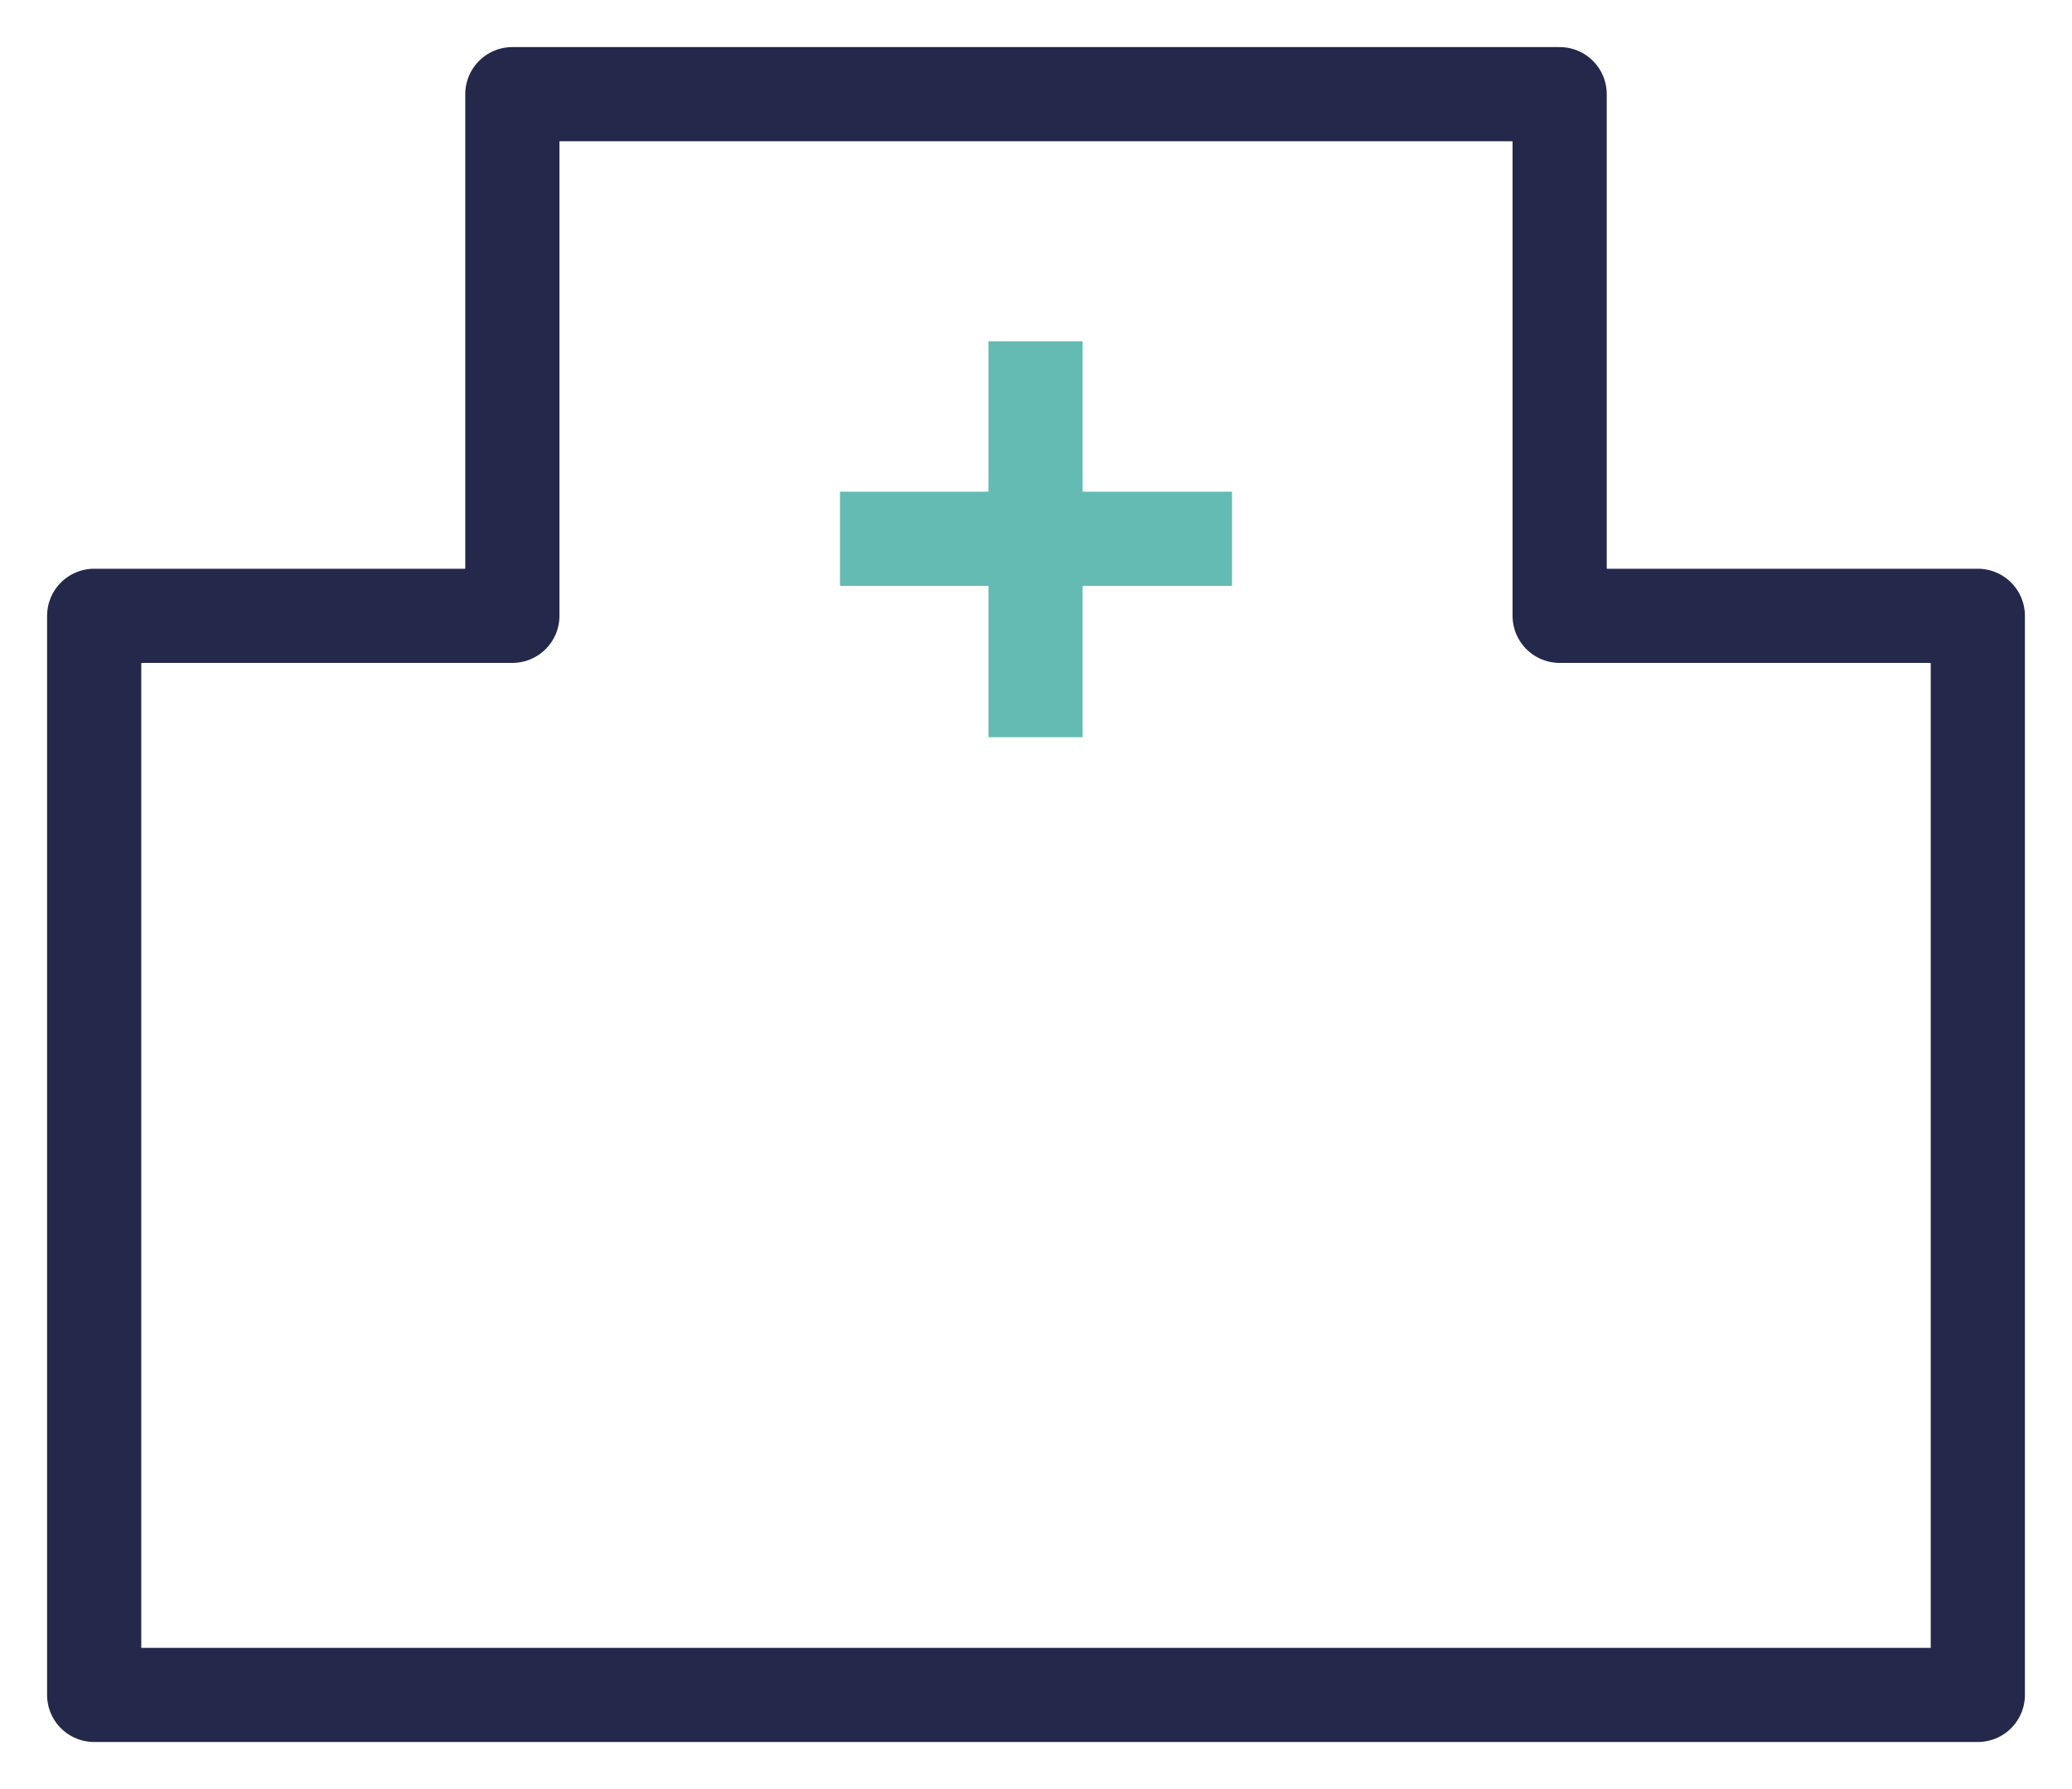
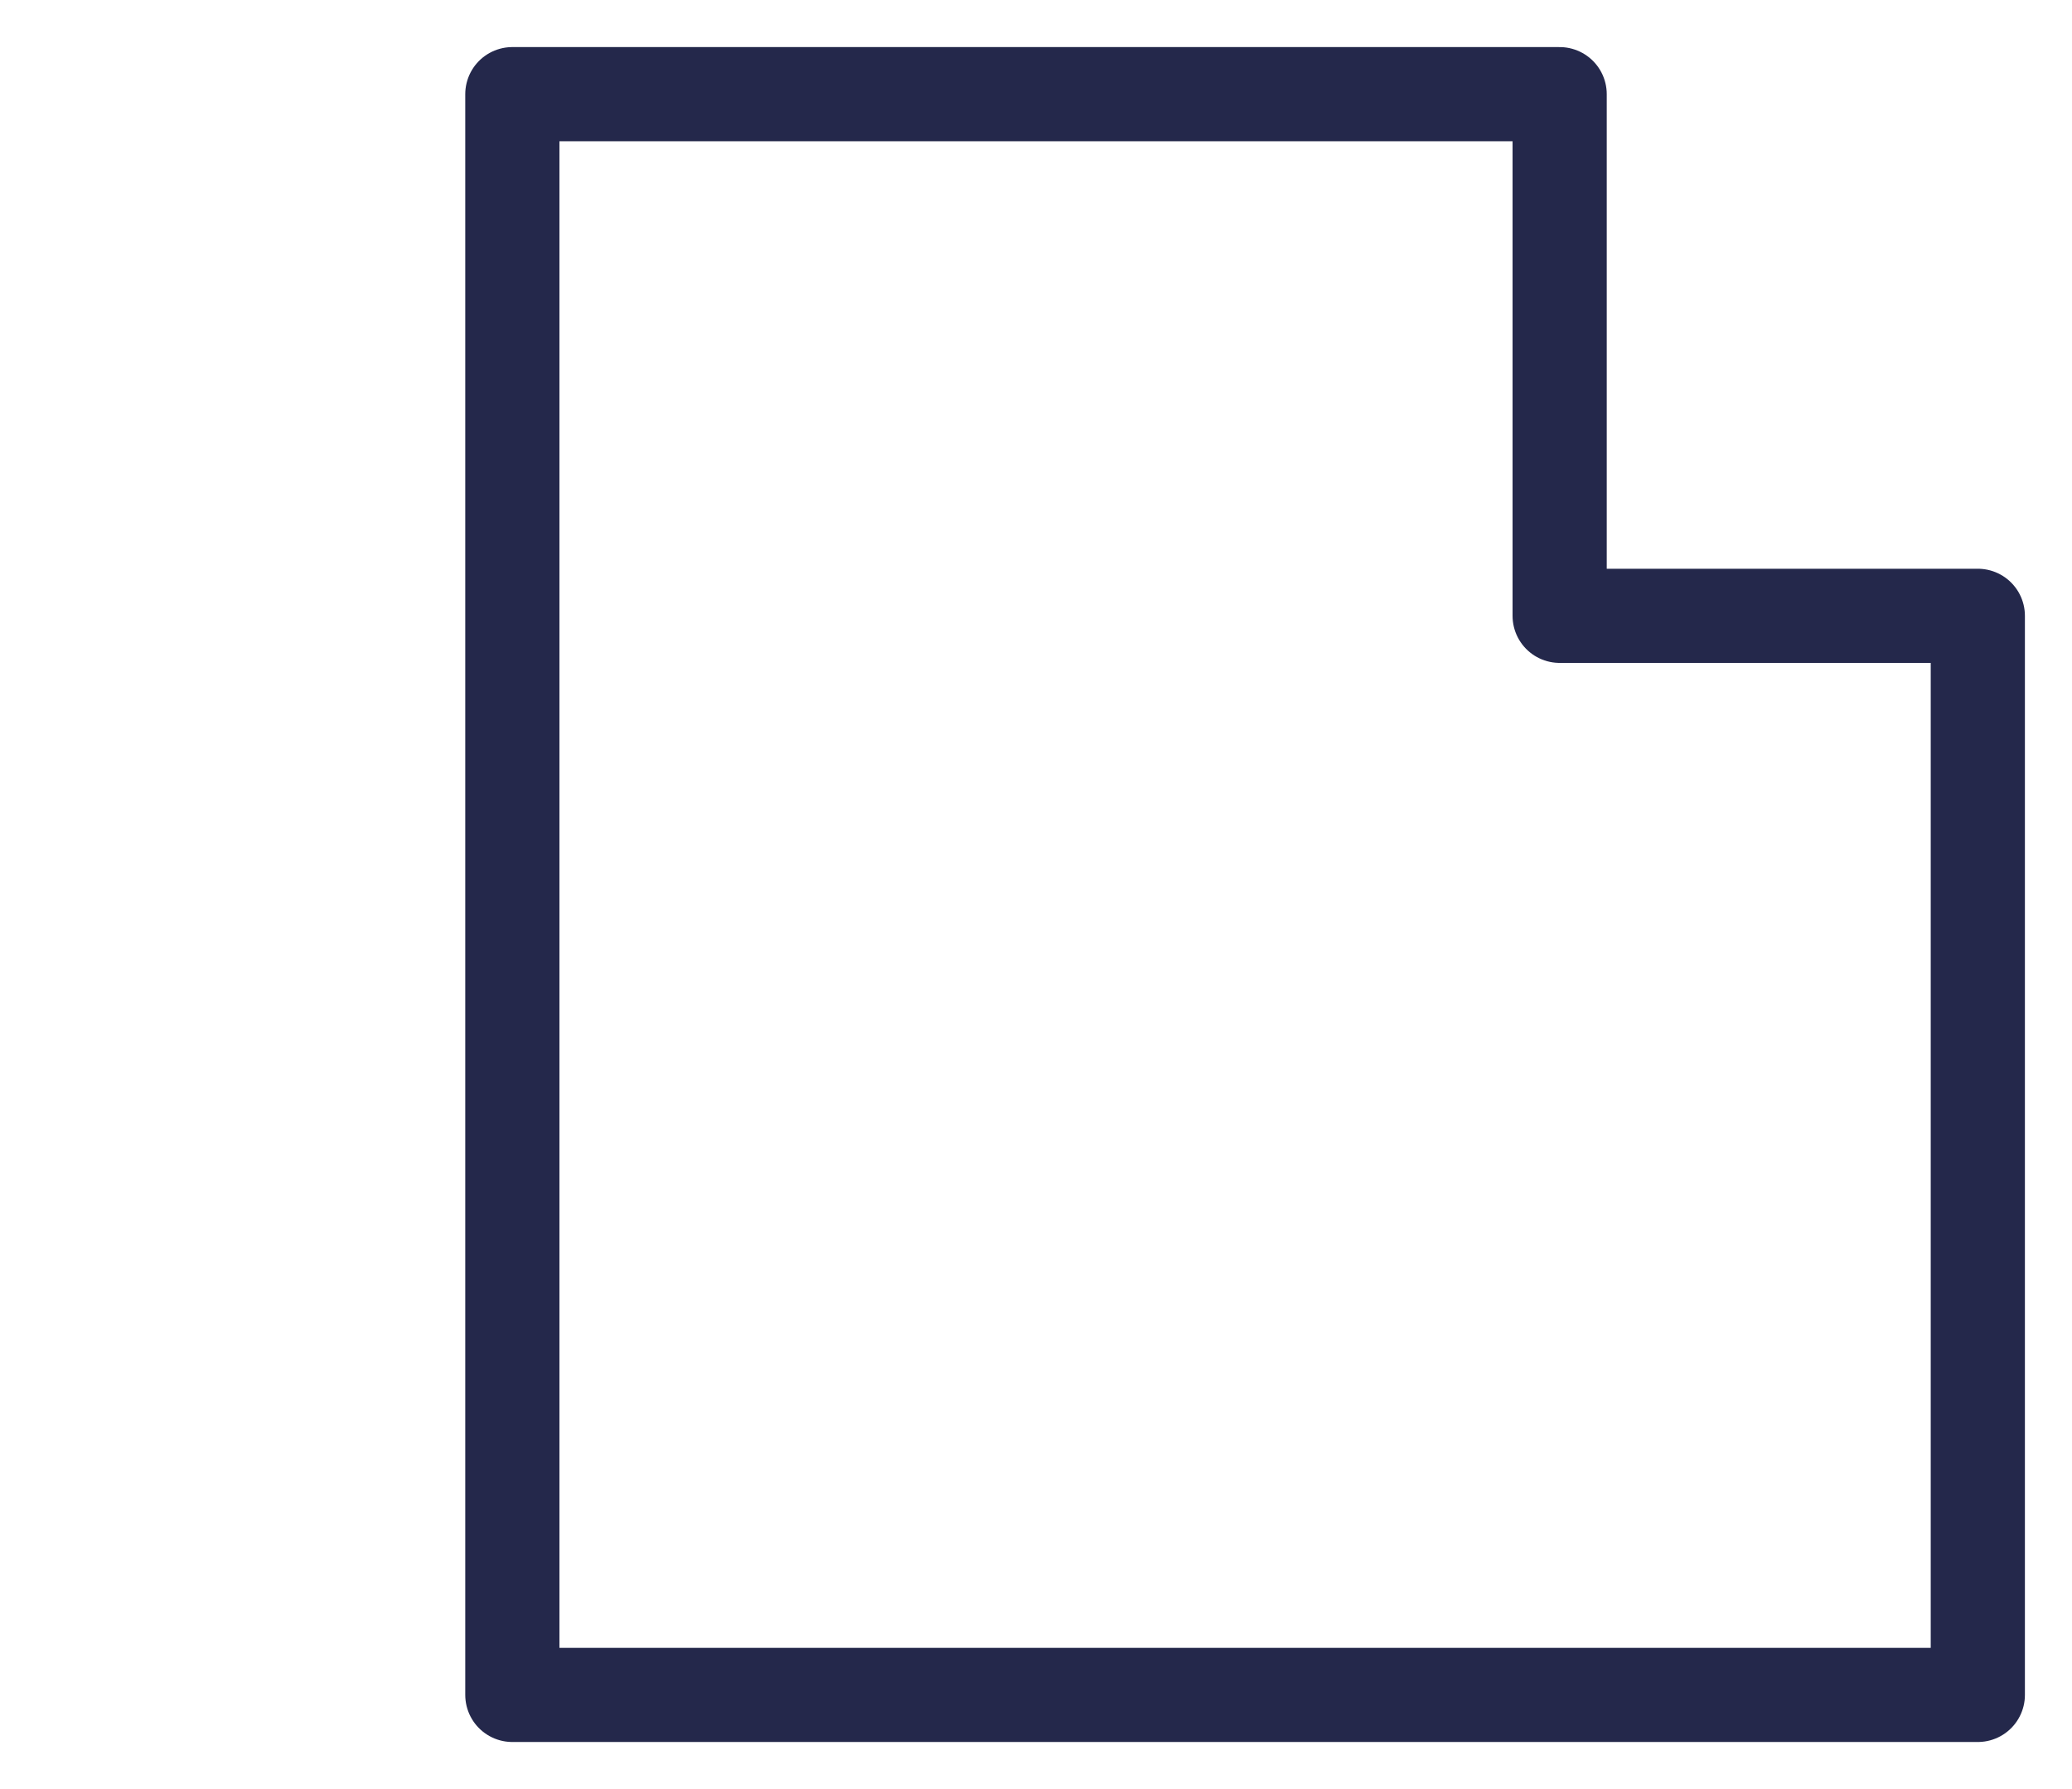
<svg xmlns="http://www.w3.org/2000/svg" width="22" height="19" viewBox="0 0 22 19" fill="none">
-   <path d="M16.56 6.54V1H5.44V6.54H1V18H21V6.54H16.56Z" stroke="#24284B" stroke-linecap="round" stroke-linejoin="round" />
-   <path d="M9.419 5.722H12.581" stroke="#63BBB4" stroke-linecap="square" stroke-linejoin="round" />
-   <path d="M10.995 7.329V4.125" stroke="#63BBB4" stroke-linecap="square" stroke-linejoin="round" />
+   <path d="M16.56 6.54V1H5.44V6.54V18H21V6.54H16.56Z" stroke="#24284B" stroke-linecap="round" stroke-linejoin="round" />
</svg>